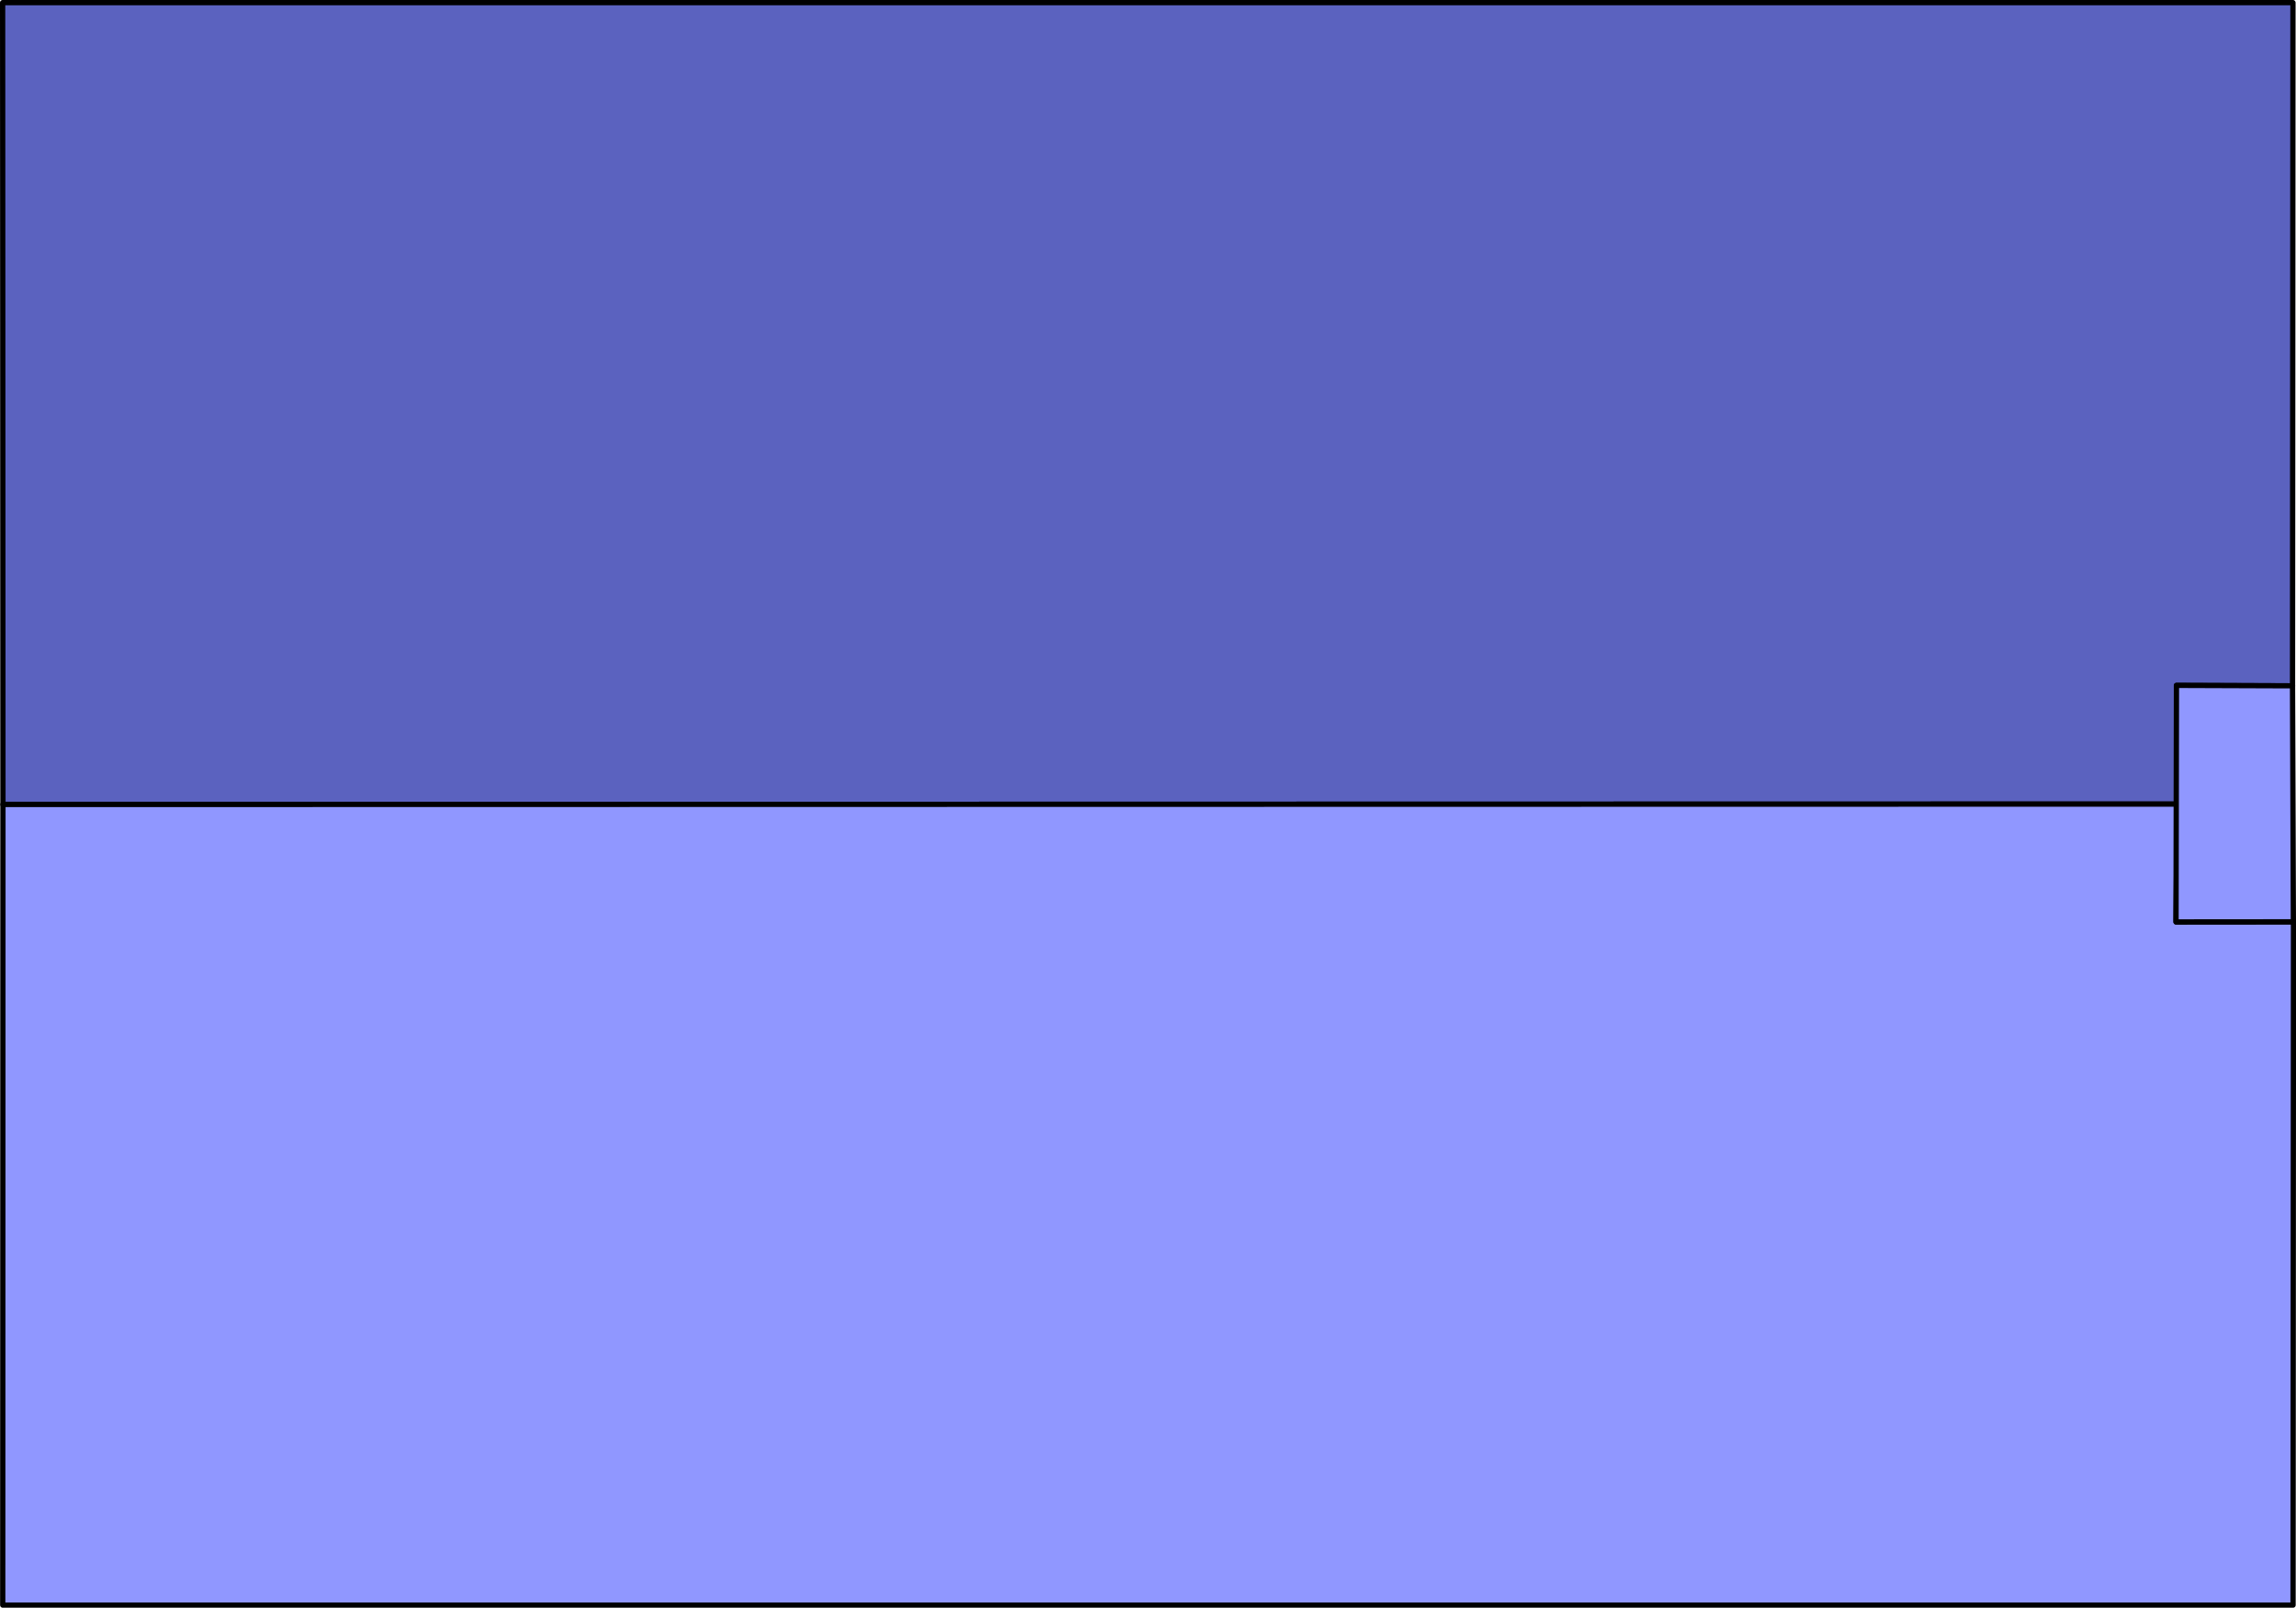
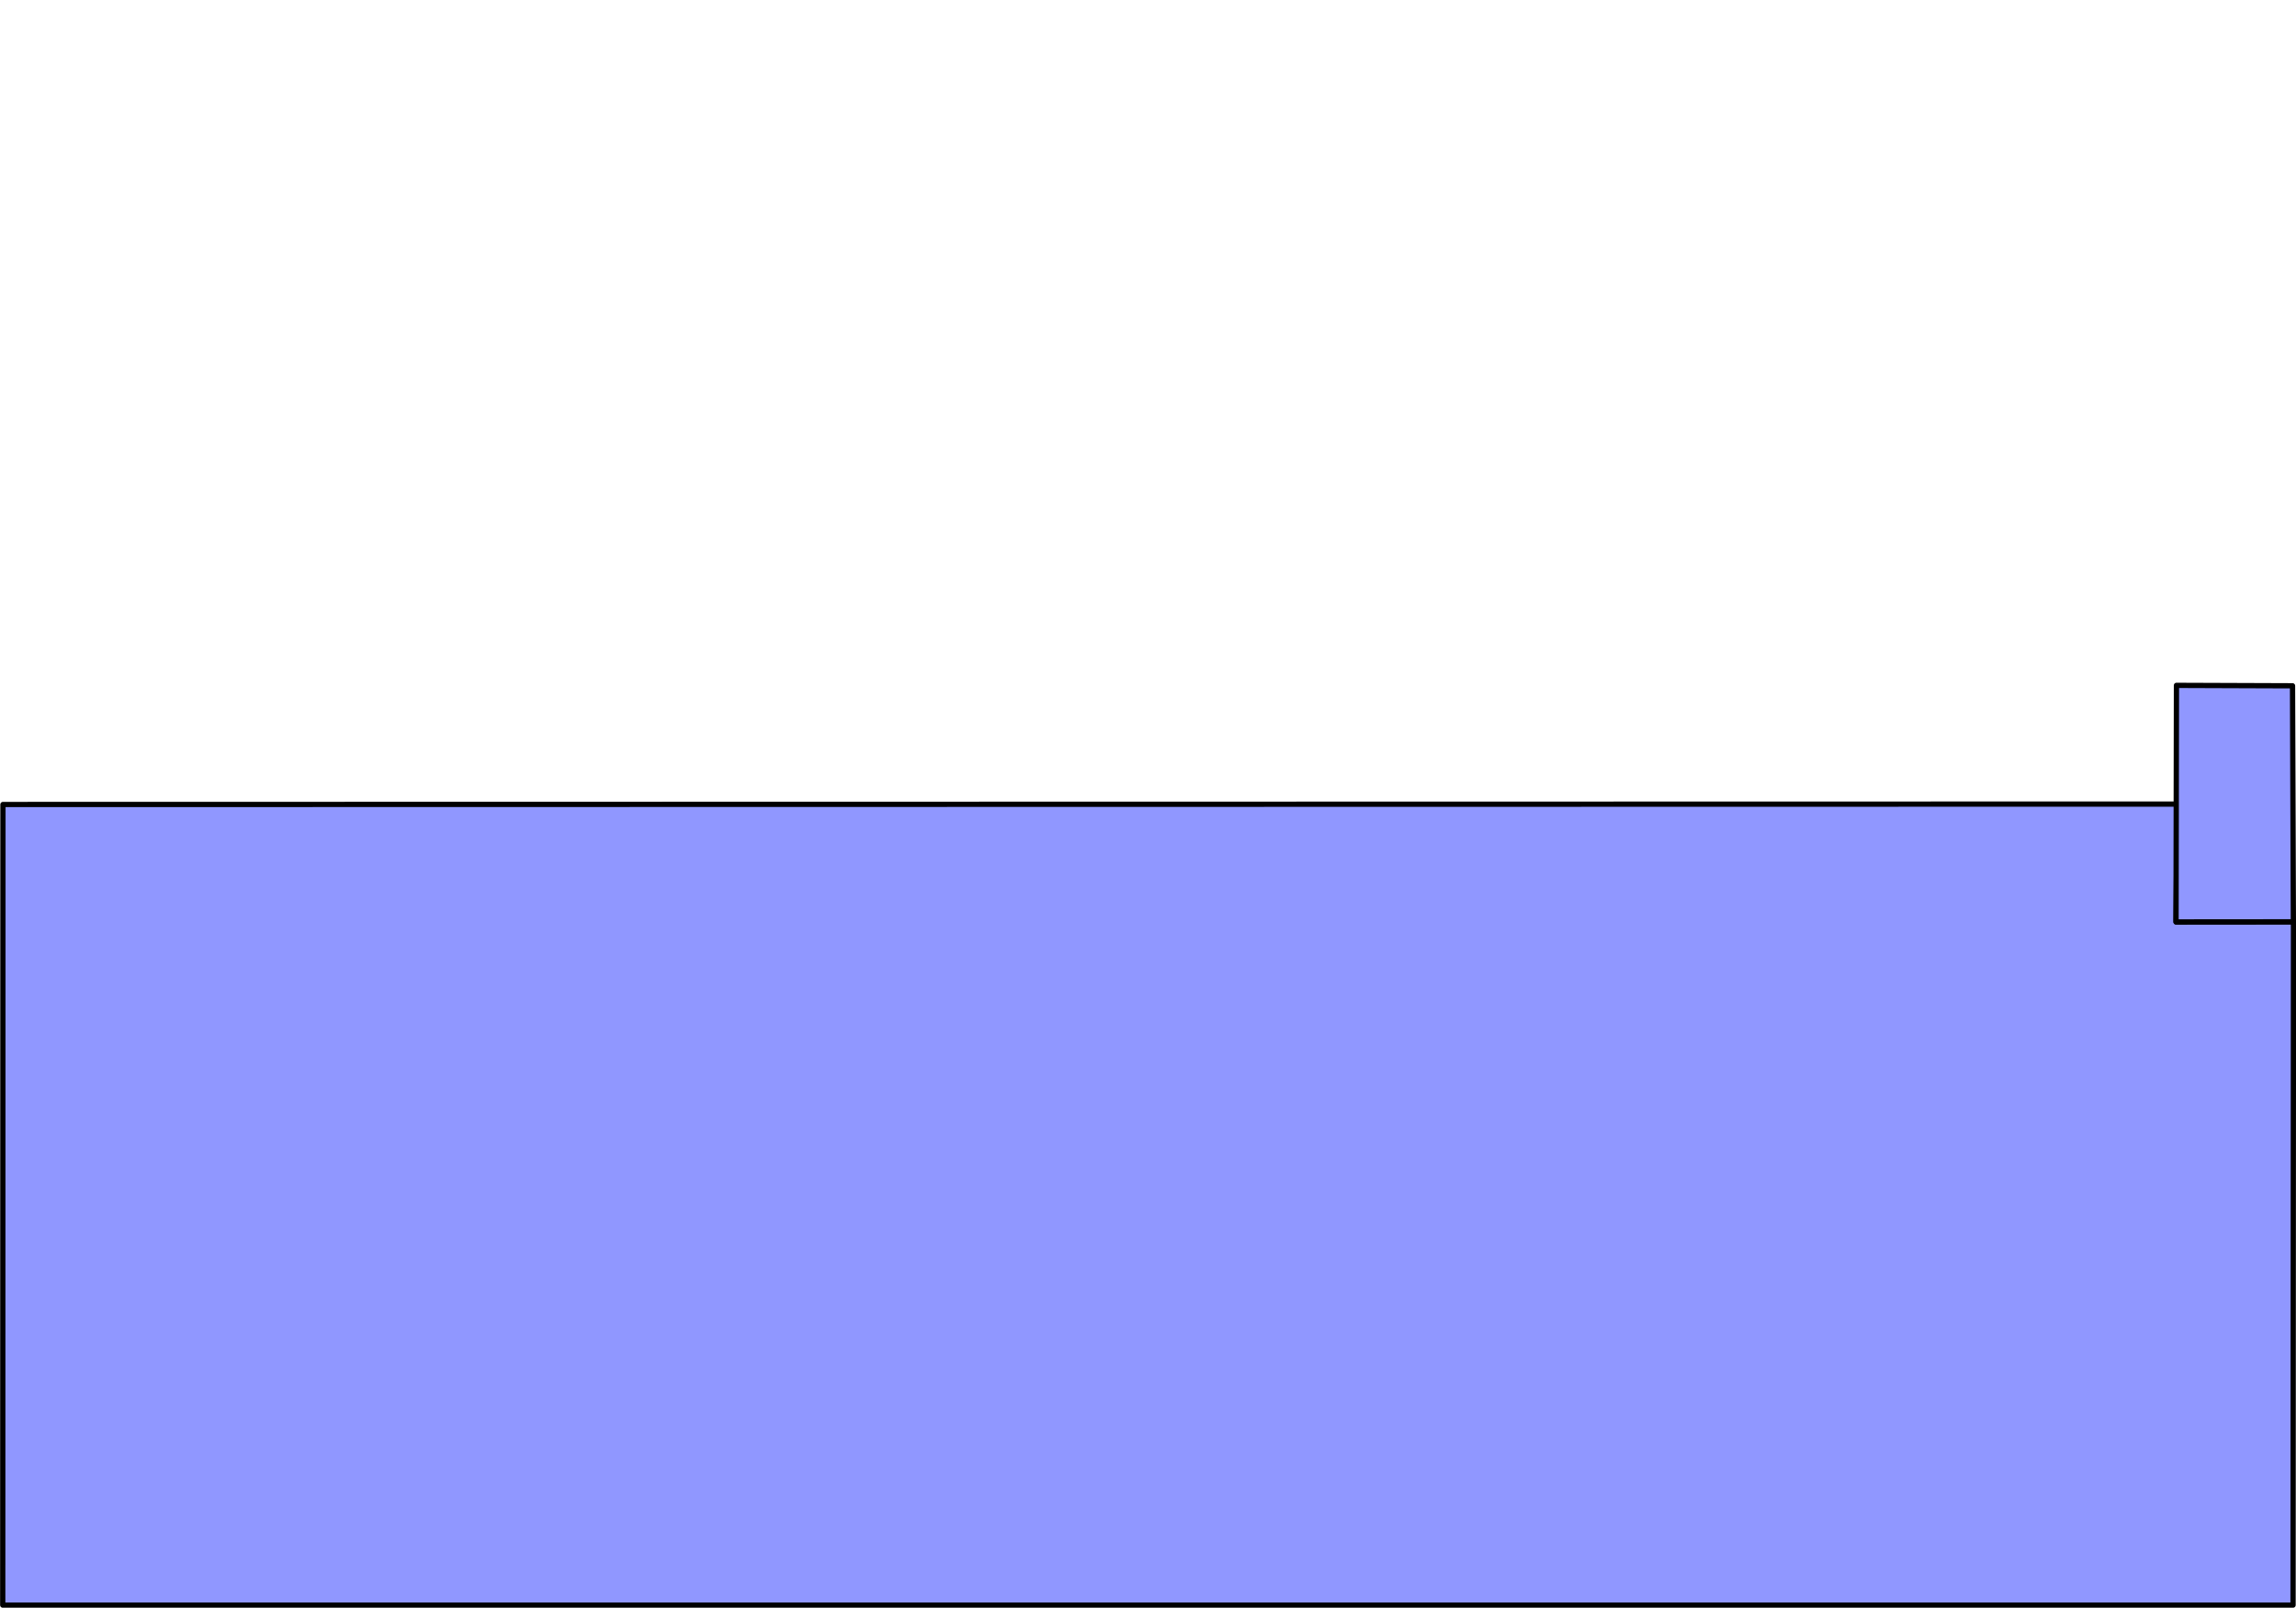
<svg xmlns="http://www.w3.org/2000/svg" viewBox="0 0 21.837 15.292" stroke="#000" stroke-linejoin="round" stroke-width=".05">
-   <path d="M21.808.025l-.004 6.499L20.7 6.52l.007 1.128-20.679.004L.025.025h21.783z" fill="#5b62bf" />
  <g fill="#9097ff">
    <path d="M21.812 8.768l-1.116.001.011-1.121-20.679.004-.002 7.615h21.783l.004-6.499z" />
    <path d="M21.804 6.524l.008 2.244-1.116.001.004-2.25 1.104.004z" />
  </g>
</svg>